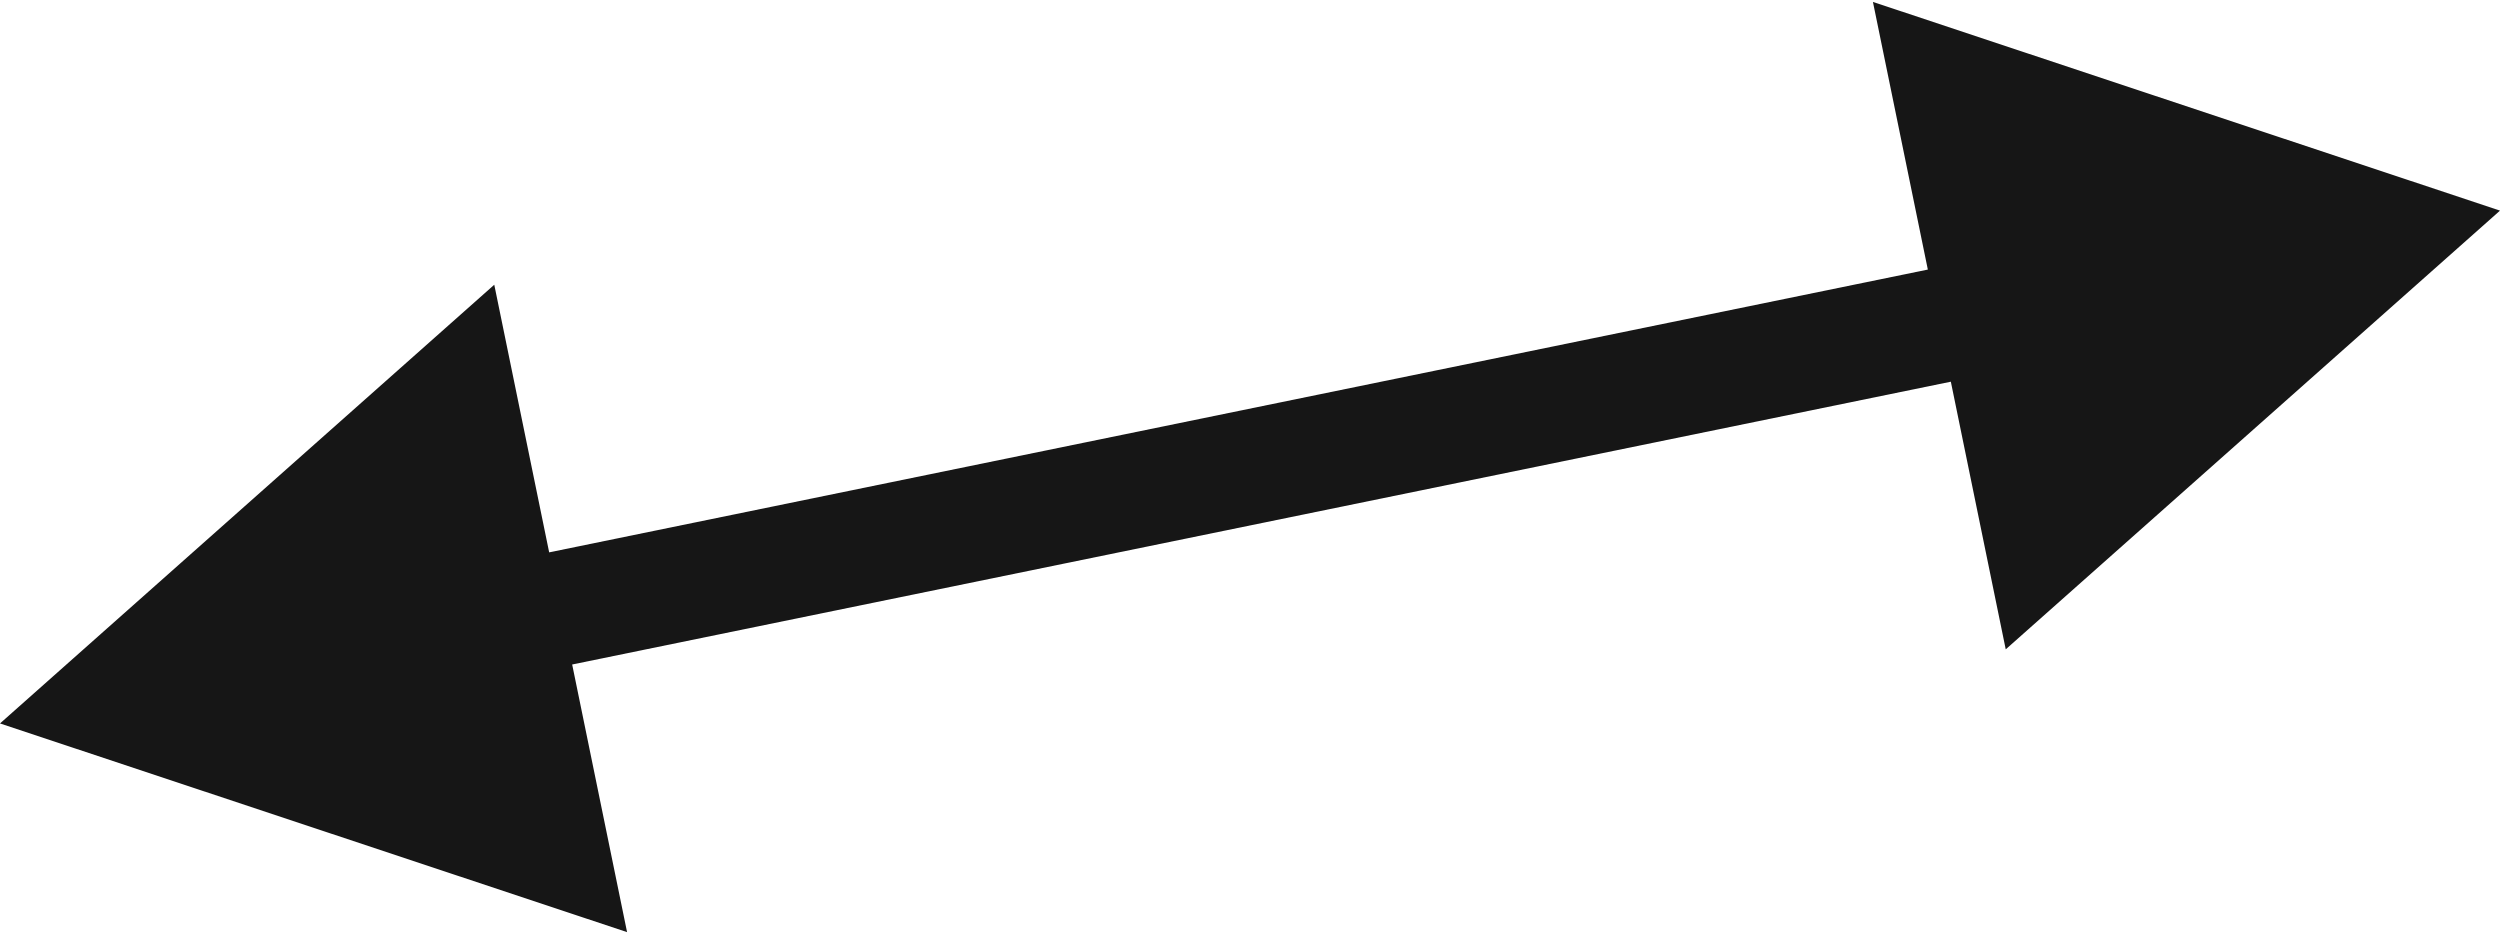
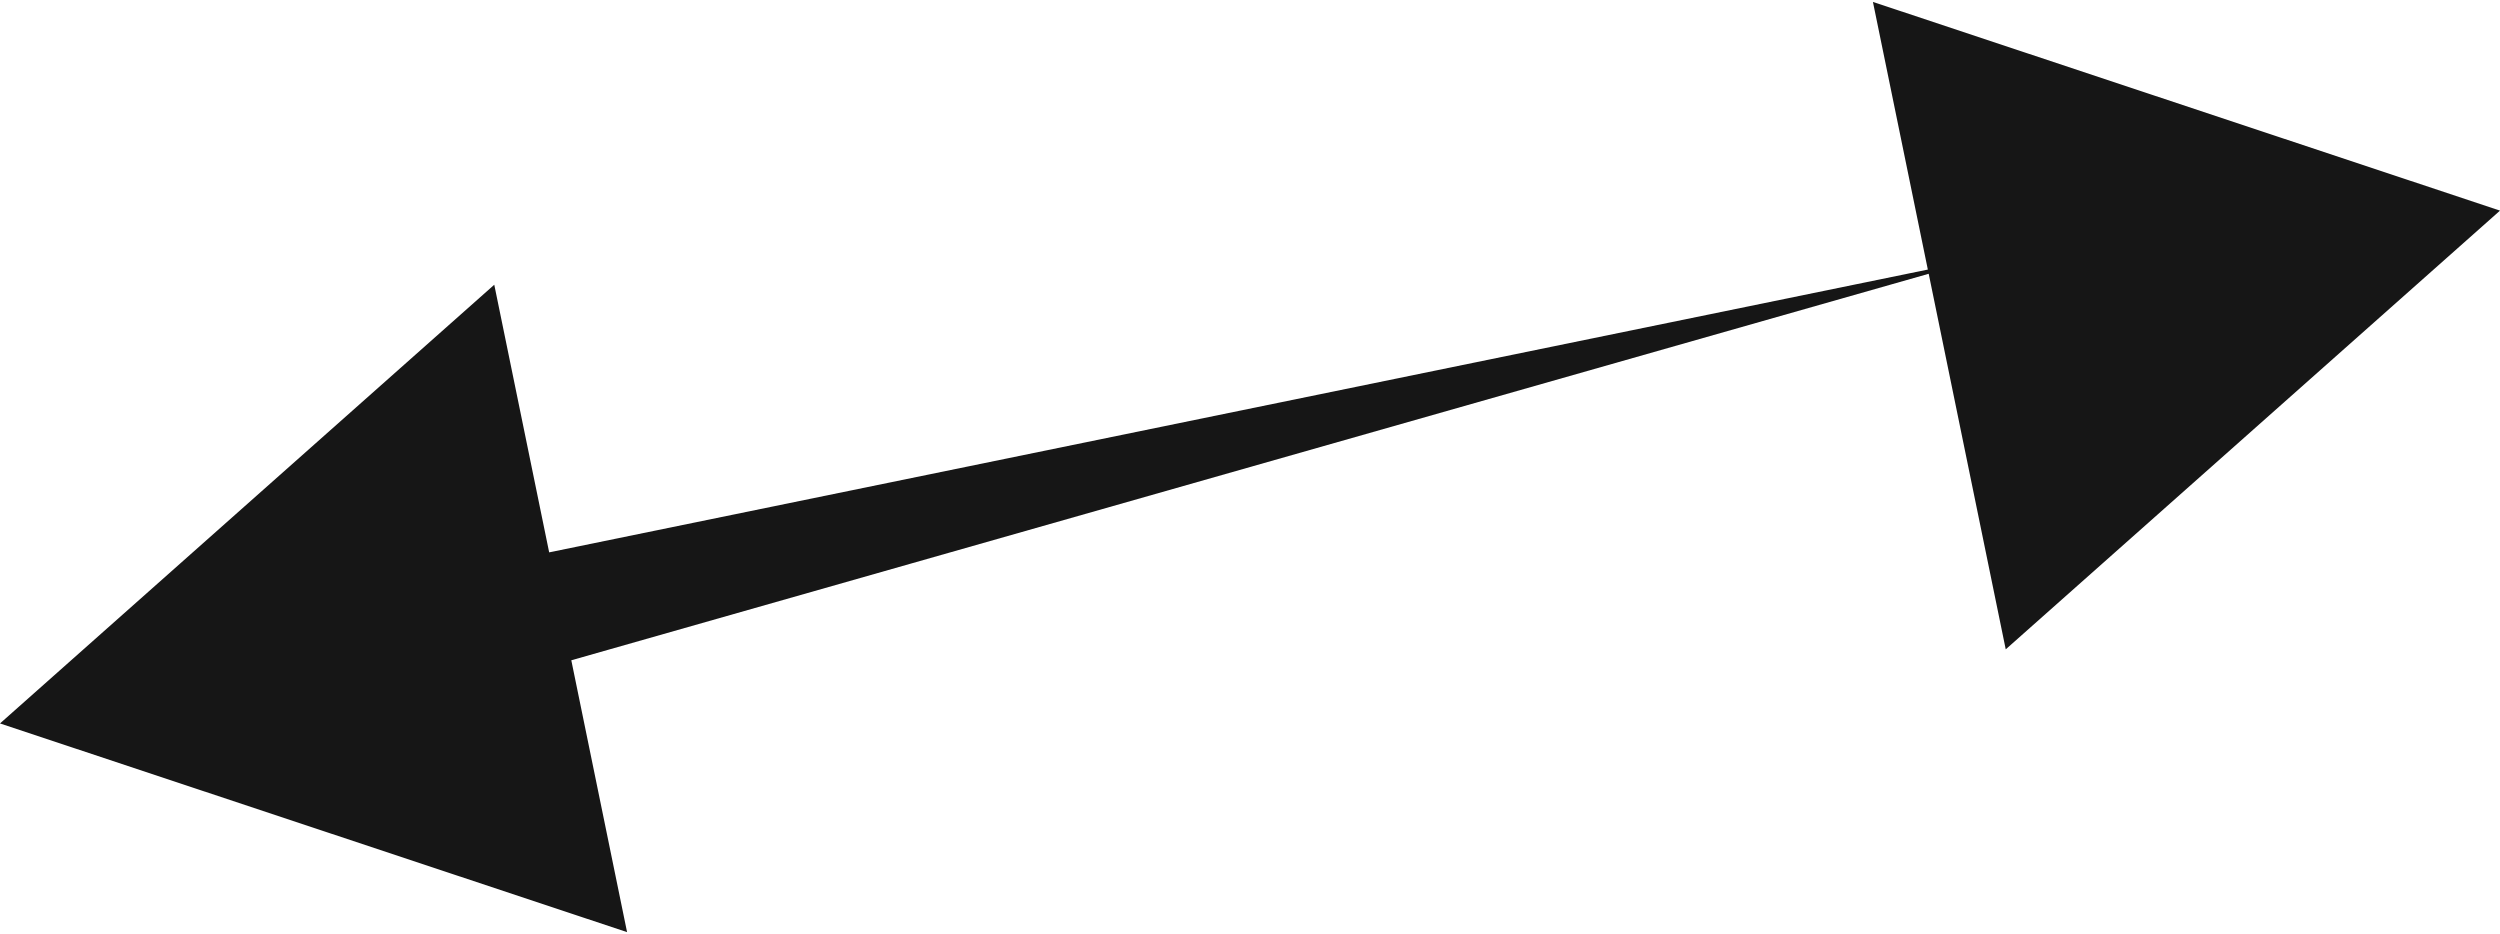
<svg xmlns="http://www.w3.org/2000/svg" width="546" height="204" viewBox="0 0 546 204" fill="none">
-   <path d="M0 158L136.952 203.579L107.948 62.185L0 158ZM546 46L409.048 0.421L438.052 141.815L546 46ZM112.717 147.639L438.306 80.851L433.283 56.361L107.694 123.149L112.717 147.639Z" fill="#161616" />
+   <path d="M0 158L136.952 203.579L107.948 62.185L0 158ZM546 46L409.048 0.421L438.052 141.815L546 46ZM112.717 147.639L433.283 56.361L107.694 123.149L112.717 147.639Z" fill="#161616" />
</svg>